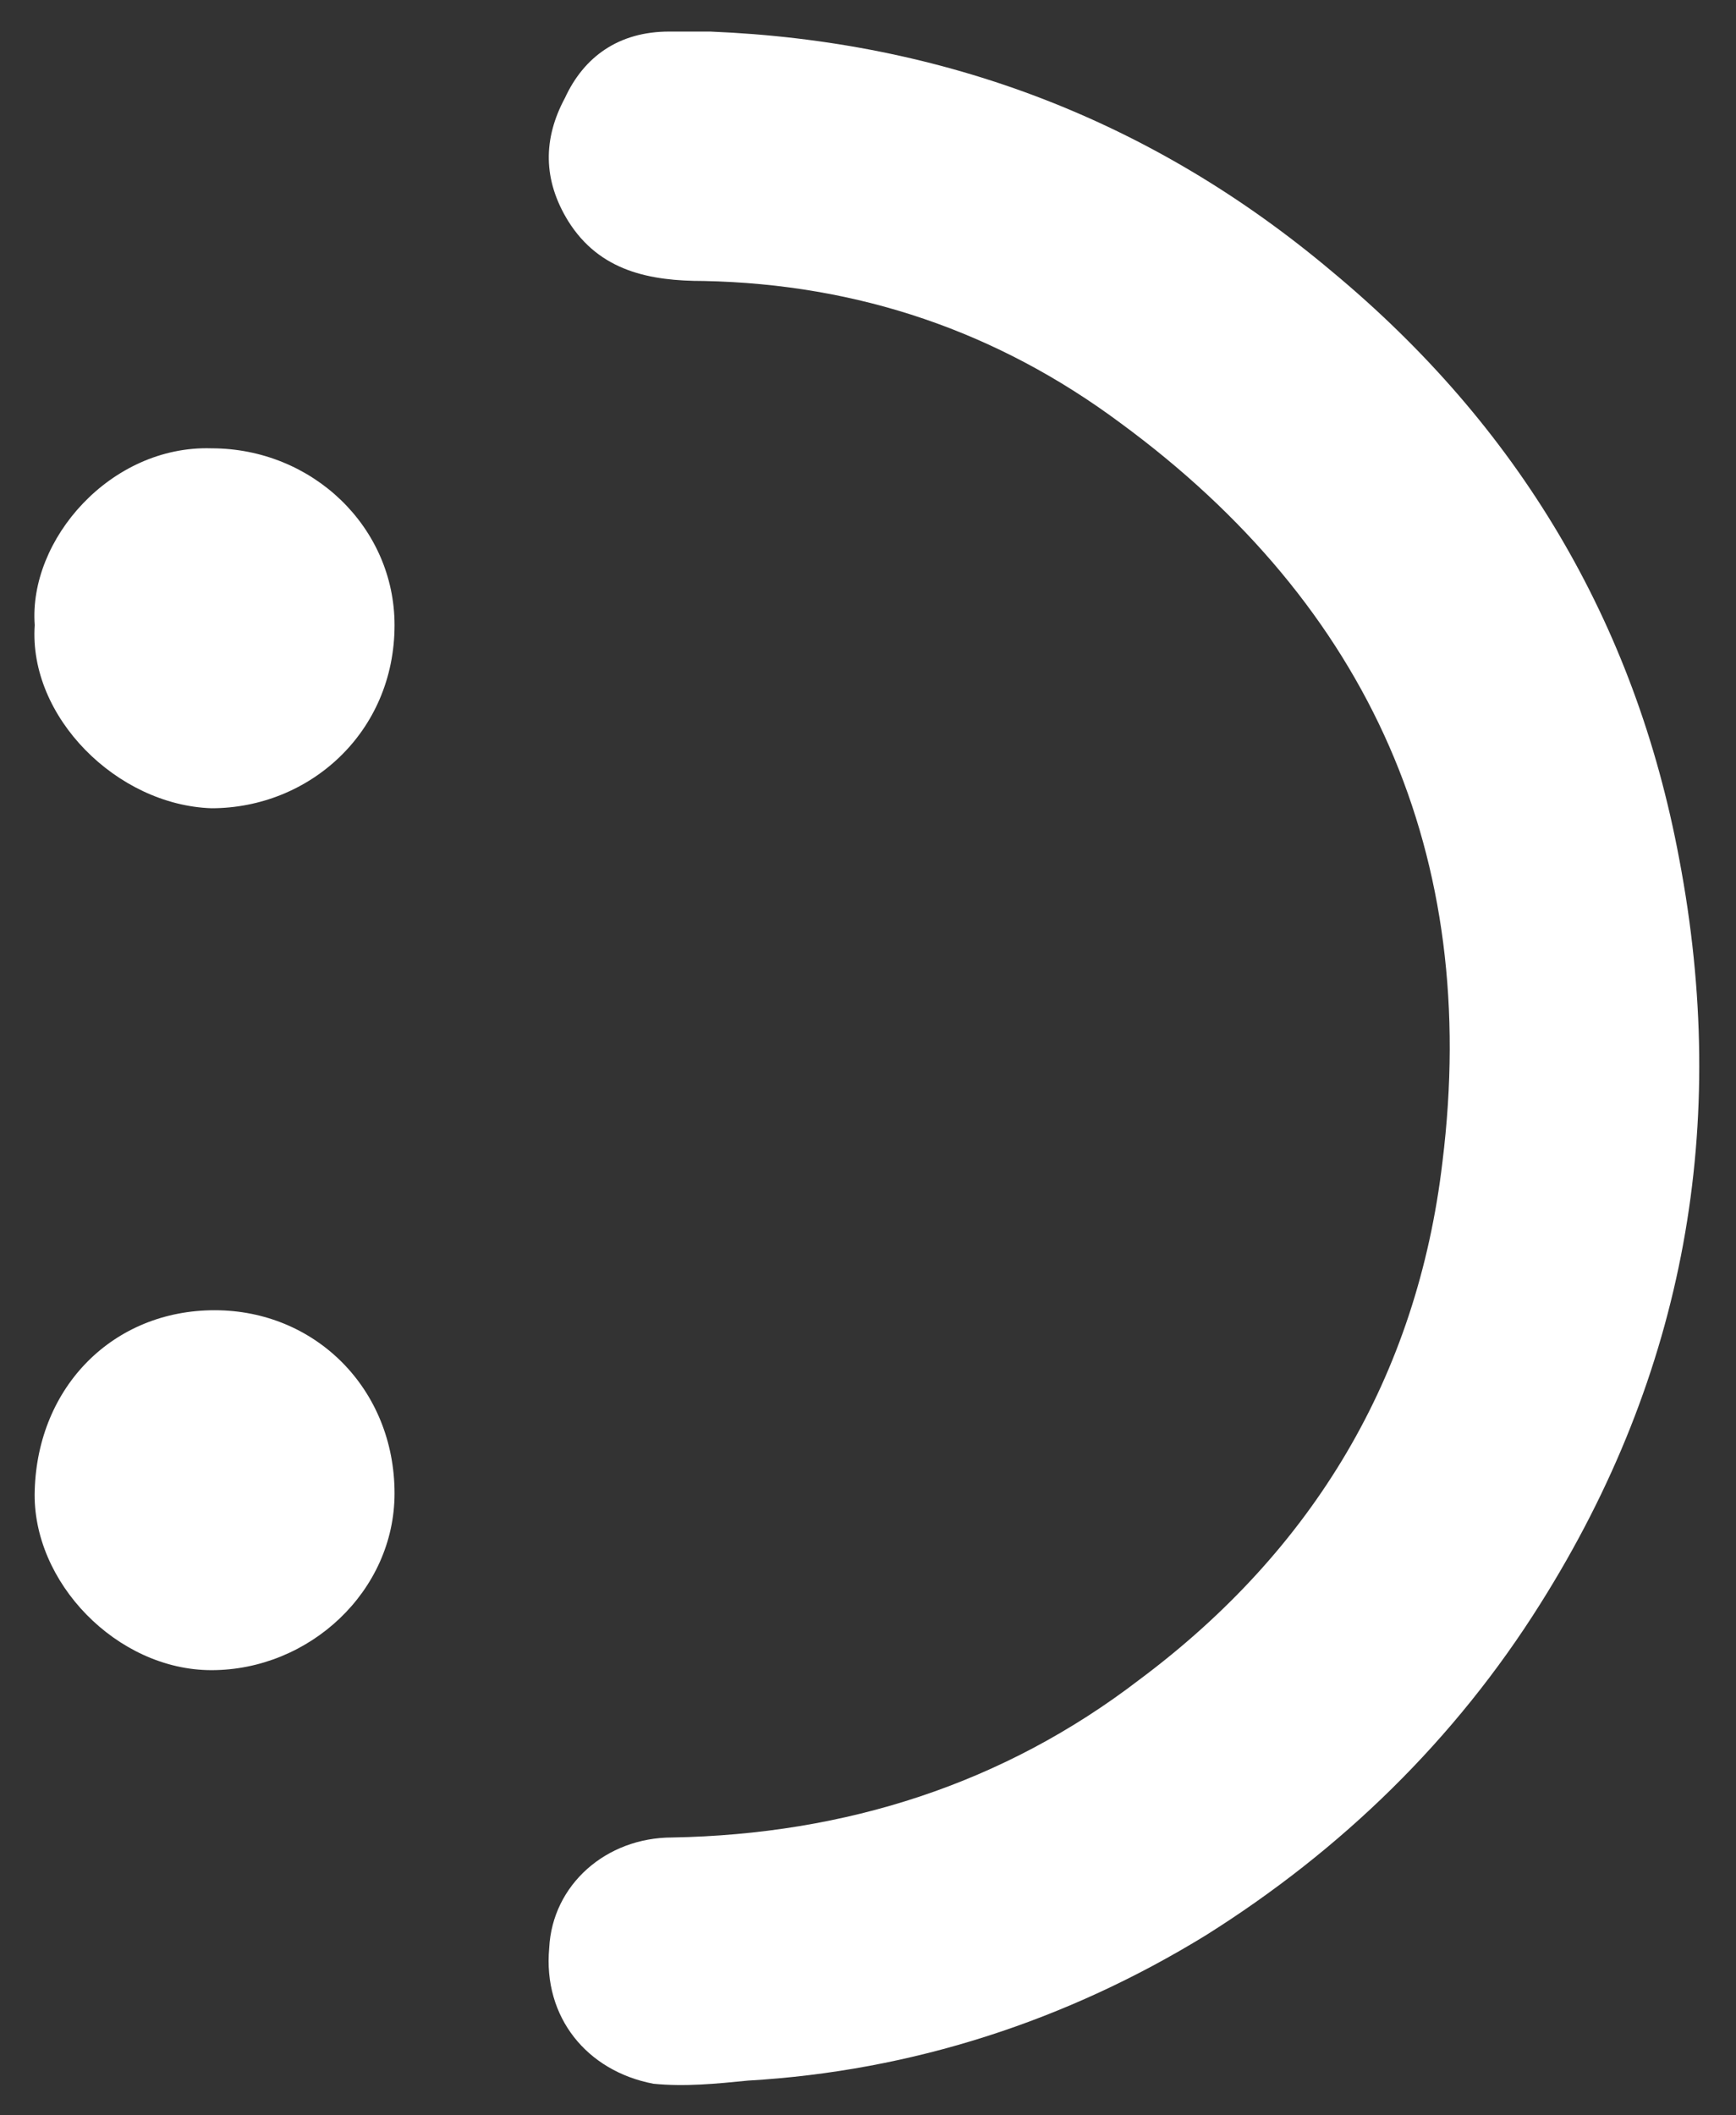
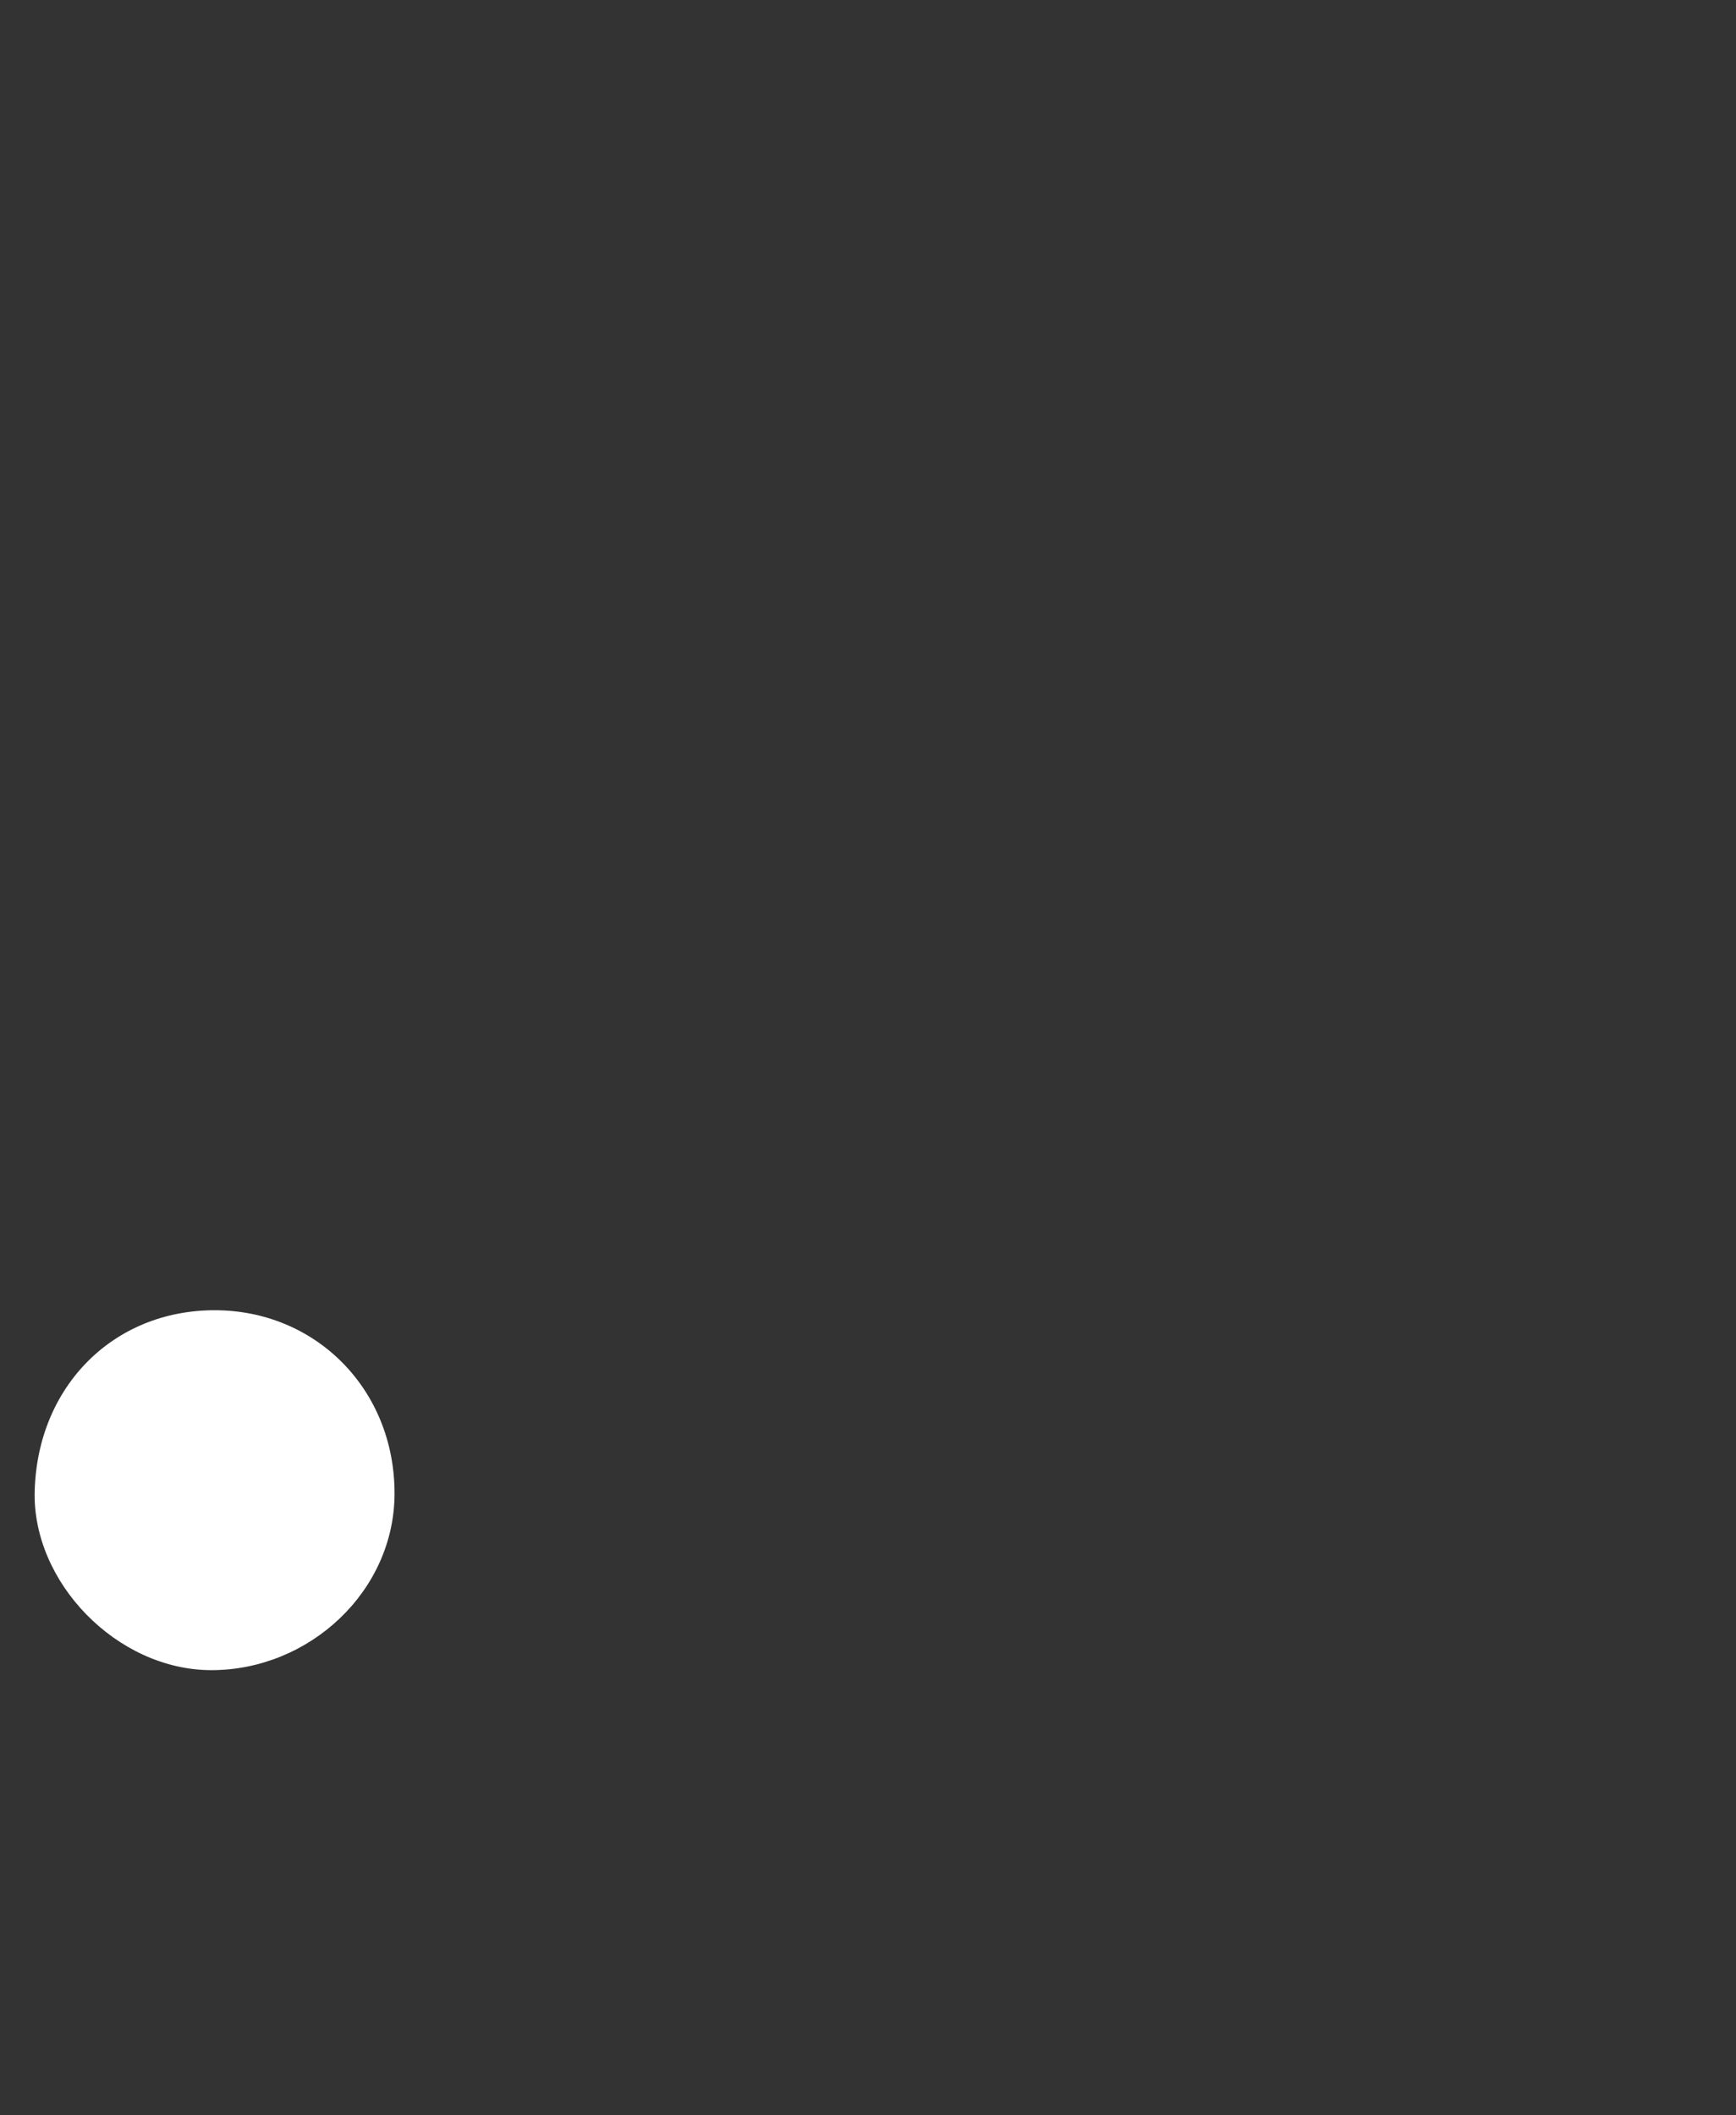
<svg xmlns="http://www.w3.org/2000/svg" version="1.1" id="Capa_1" x="0px" y="0px" viewBox="-270 387.9 55 67" style="enable-background:new -270 387.9 55 67;" xml:space="preserve">
  <rect x="-270" y="387.9" width="55" height="67" fill="#333333" stroke="none" />
  <style type="text/css">
	.st0{fill:#FFFFFF;}
</style>
  <g id="XMLID_1_">
-     <path id="XMLID_4_" class="st0" d="M-247.5,388.9c7.4,0.3,14,2.8,19.7,7.6c5.9,4.9,9.6,11.1,11,18.6c1.6,8.4,0.2,16.3-4.4,23.6   c-2.7,4.3-6.3,7.8-10.6,10.5c-4.4,2.7-9.3,4.3-14.5,4.6c-1,0.1-2,0.2-3,0.1c-2.1-0.4-3.5-2.1-3.3-4.3c0.1-2,1.8-3.5,3.9-3.5   c5.5-0.1,10.5-1.7,14.8-5c5.5-4.1,8.8-9.6,9.6-16.4c1.2-9.7-2.3-17.6-10.2-23.4c-3.9-2.9-8.3-4.4-13.2-4.5c-1.7,0-3.3-0.3-4.3-1.9   c-0.8-1.3-0.8-2.6-0.1-3.9c0.6-1.3,1.7-2.1,3.3-2.1C-248.4,388.9-247.9,388.9-247.5,388.9z" />
    <path id="XMLID_3_" class="st0" d="M-263.2,429.4c3.2,0,5.7,2.5,5.7,5.8c0,3.1-2.7,5.6-5.8,5.6c-3,0-5.7-2.8-5.6-5.7   C-268.8,431.8-266.4,429.4-263.2,429.4z" />
-     <path id="XMLID_2_" class="st0" d="M-268.9,407.7c-0.2-2.7,2.4-5.7,5.6-5.6c3.2,0,5.8,2.5,5.8,5.6c0,3.4-2.7,5.8-5.8,5.8   C-266.3,413.4-269.1,410.6-268.9,407.7z" />
  </g>
</svg>